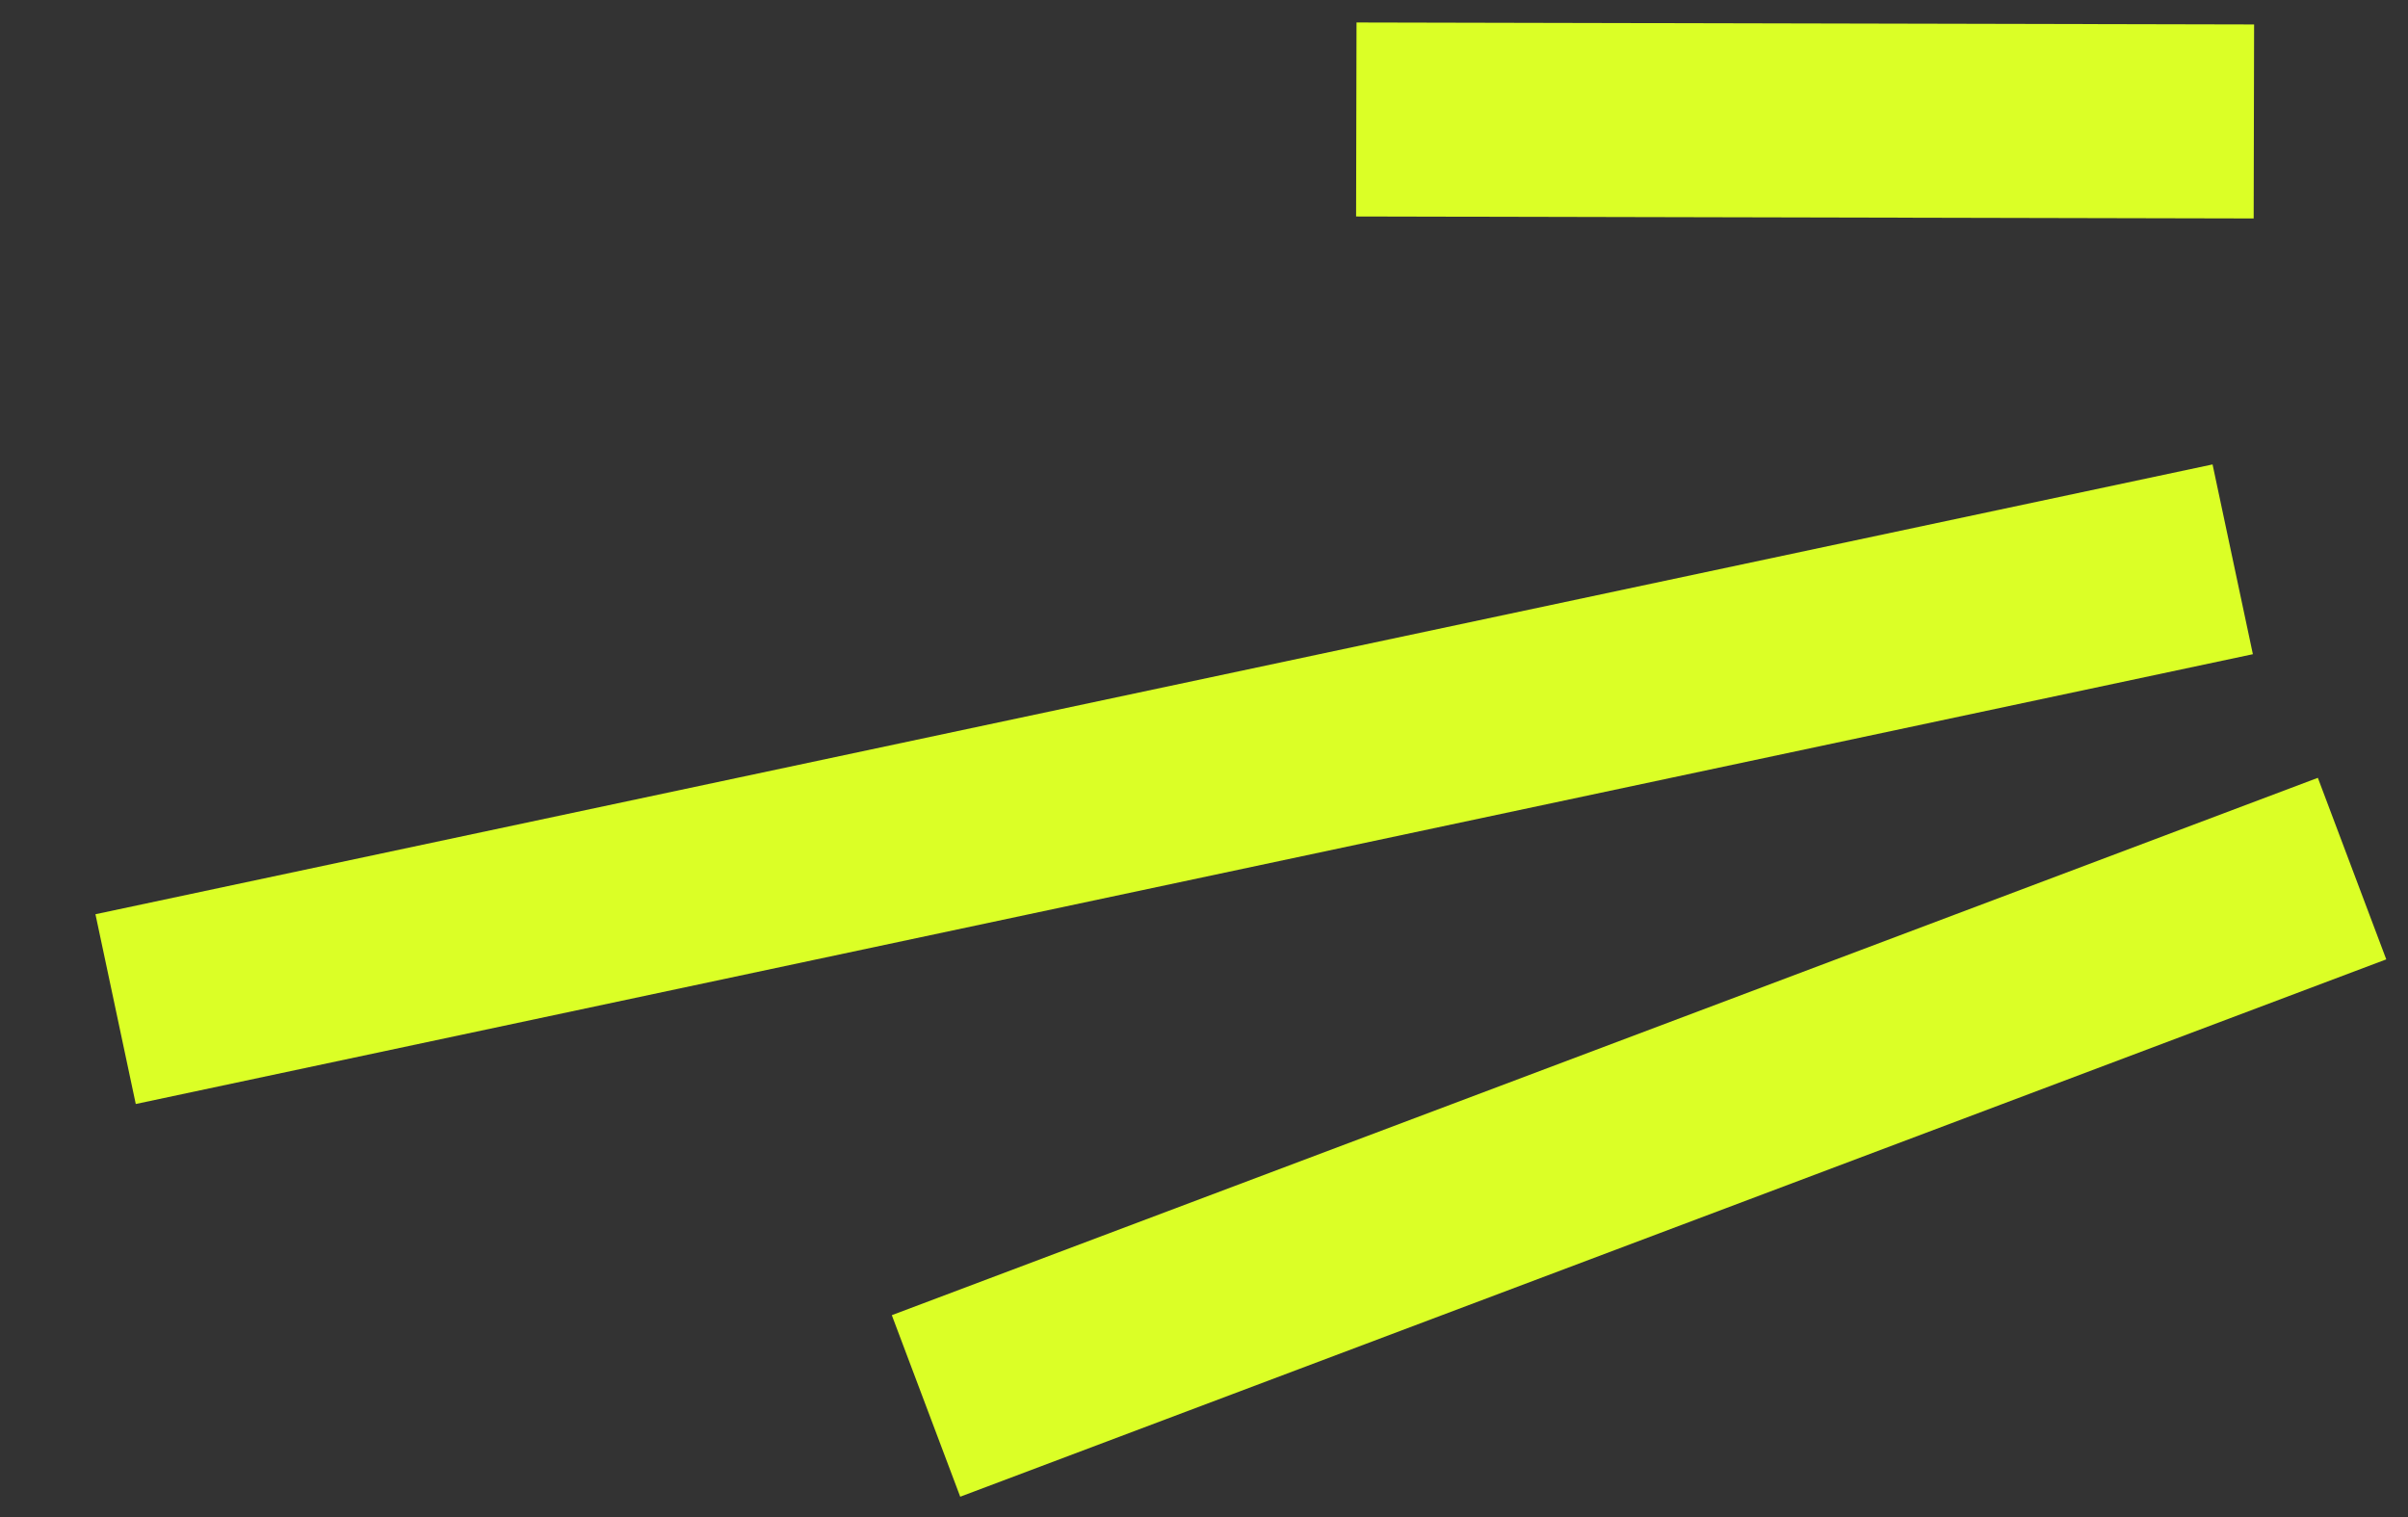
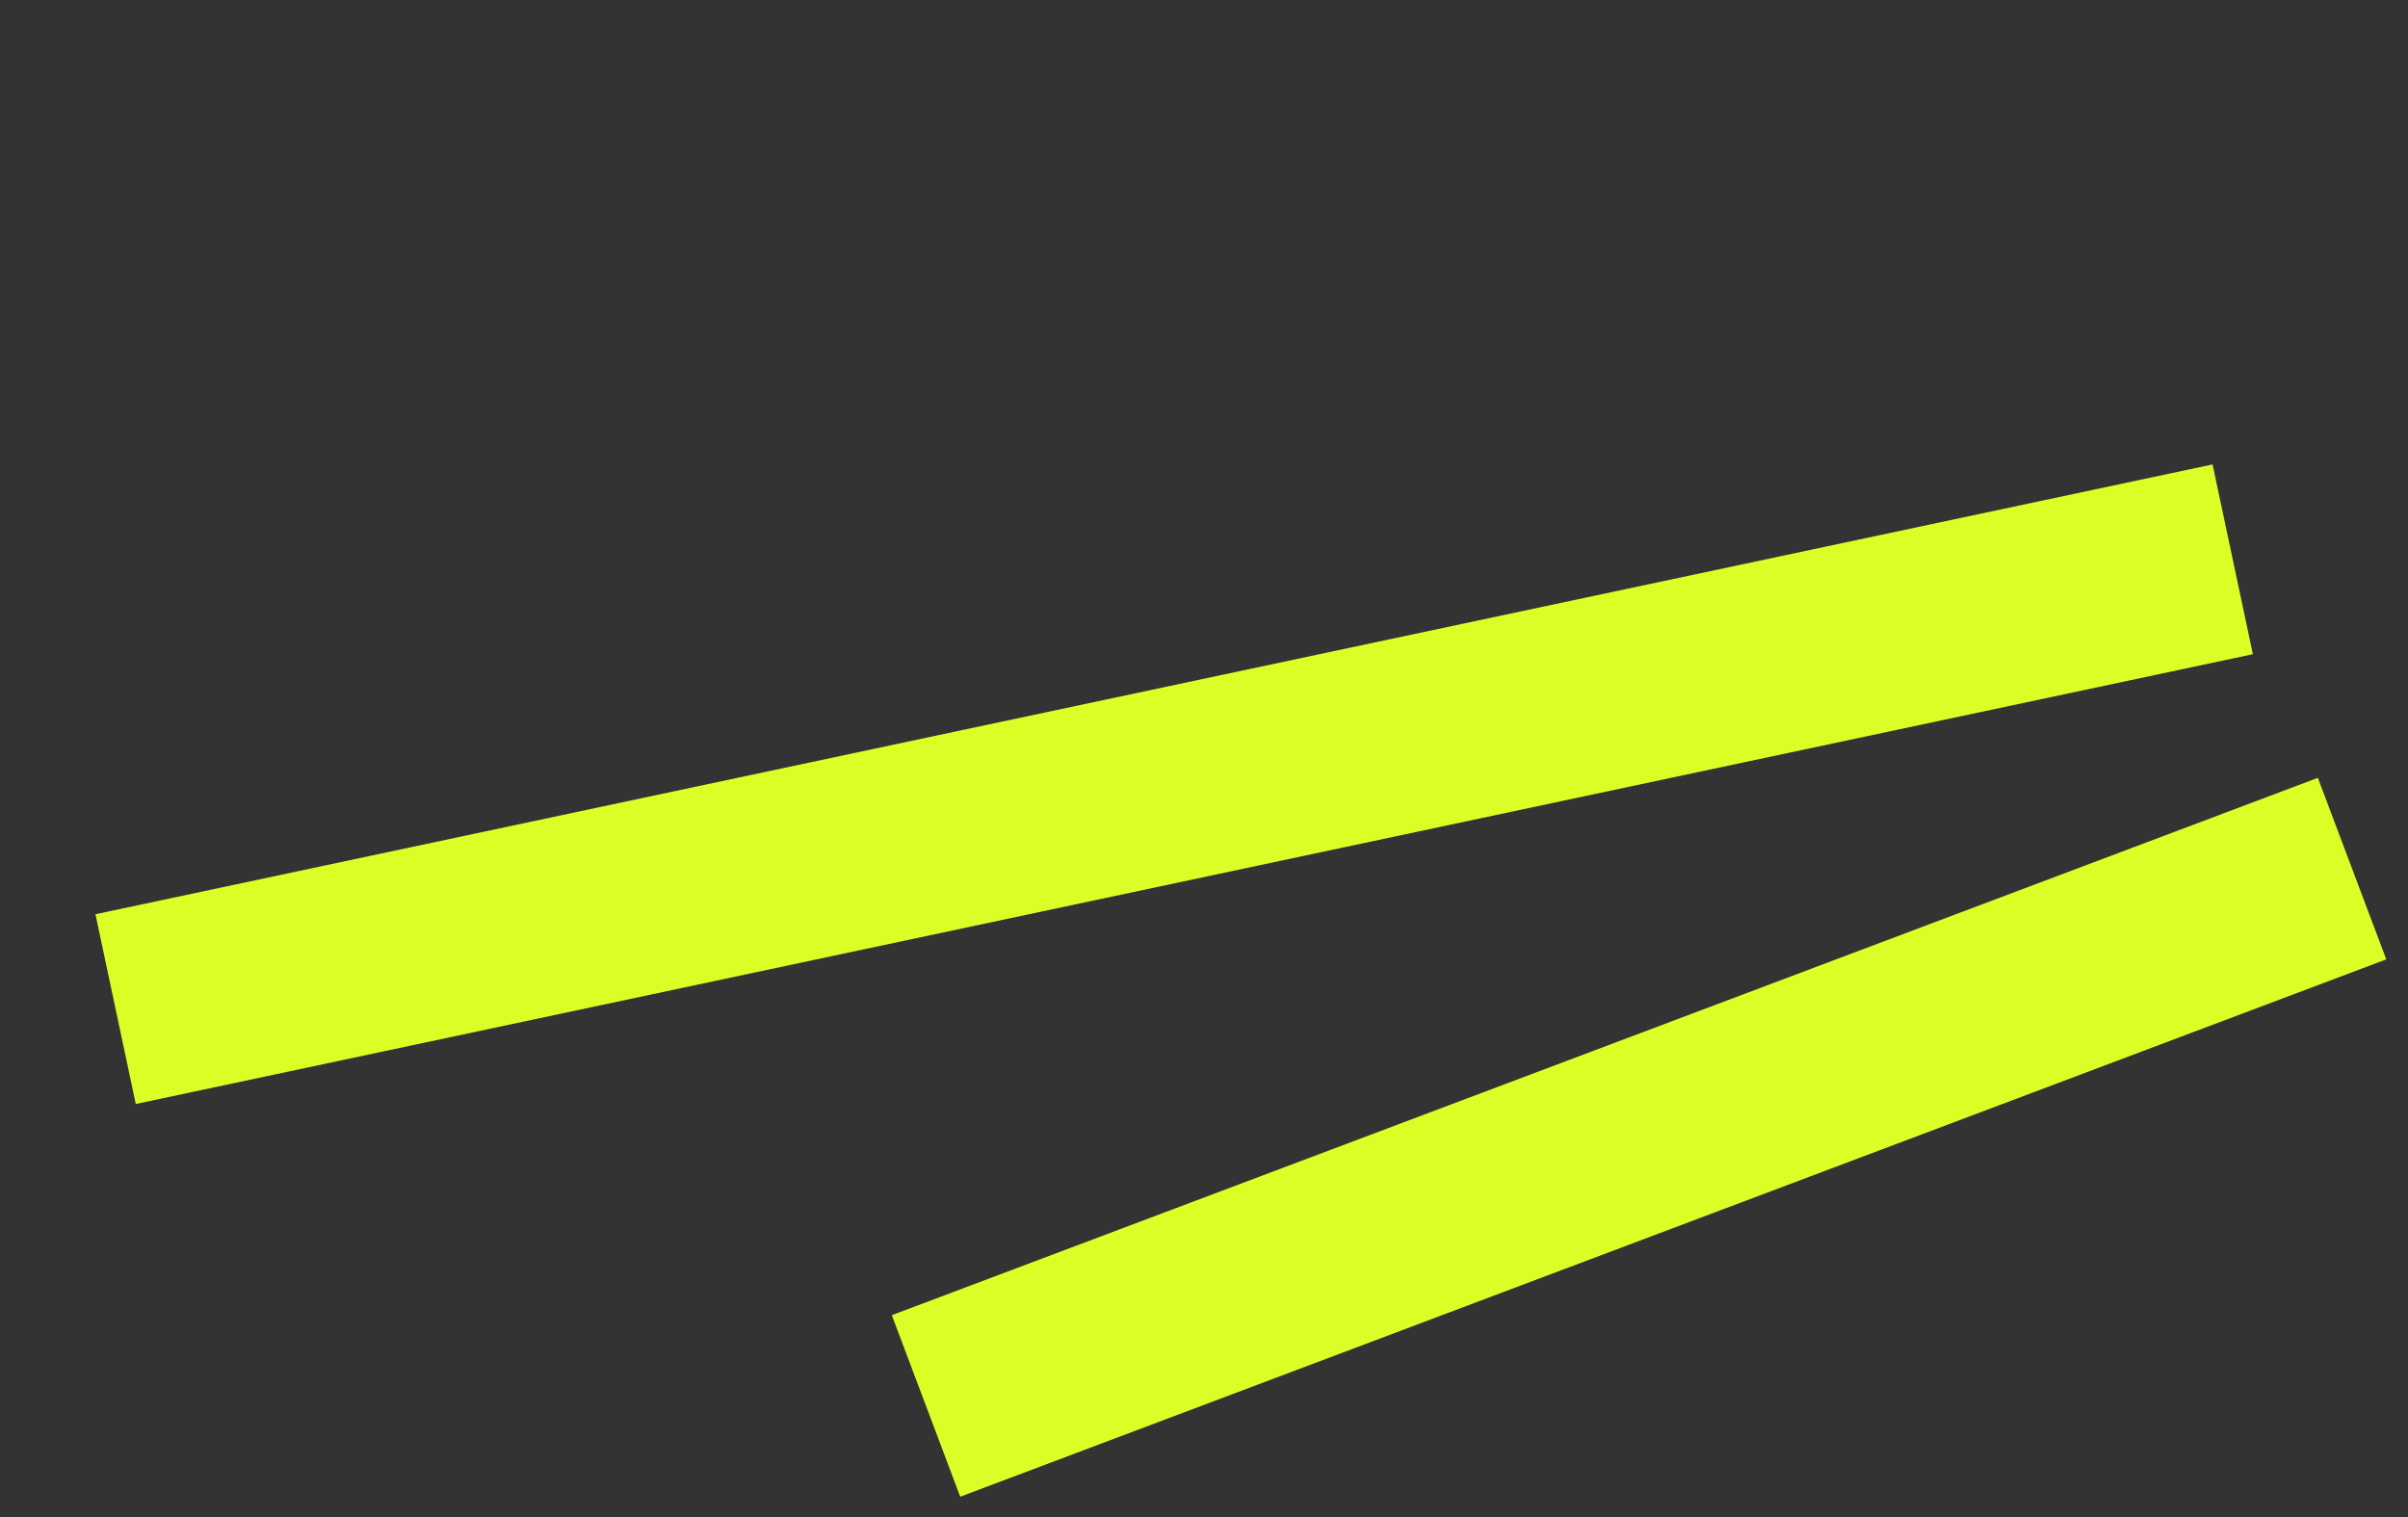
<svg xmlns="http://www.w3.org/2000/svg" width="100" height="63" viewBox="0 0 100 63" fill="none">
  <rect x="0" y="0" width="100" height="63" fill="#333333" stroke="none" />
-   <path d="M93.6 5.044L56.325 4.962M92.721 23.228L4.801 41.908M97.677 36.072L38.456 58.388" stroke="#DBFF26" stroke-width="8.057" />
+   <path d="M93.6 5.044M92.721 23.228L4.801 41.908M97.677 36.072L38.456 58.388" stroke="#DBFF26" stroke-width="8.057" />
</svg>